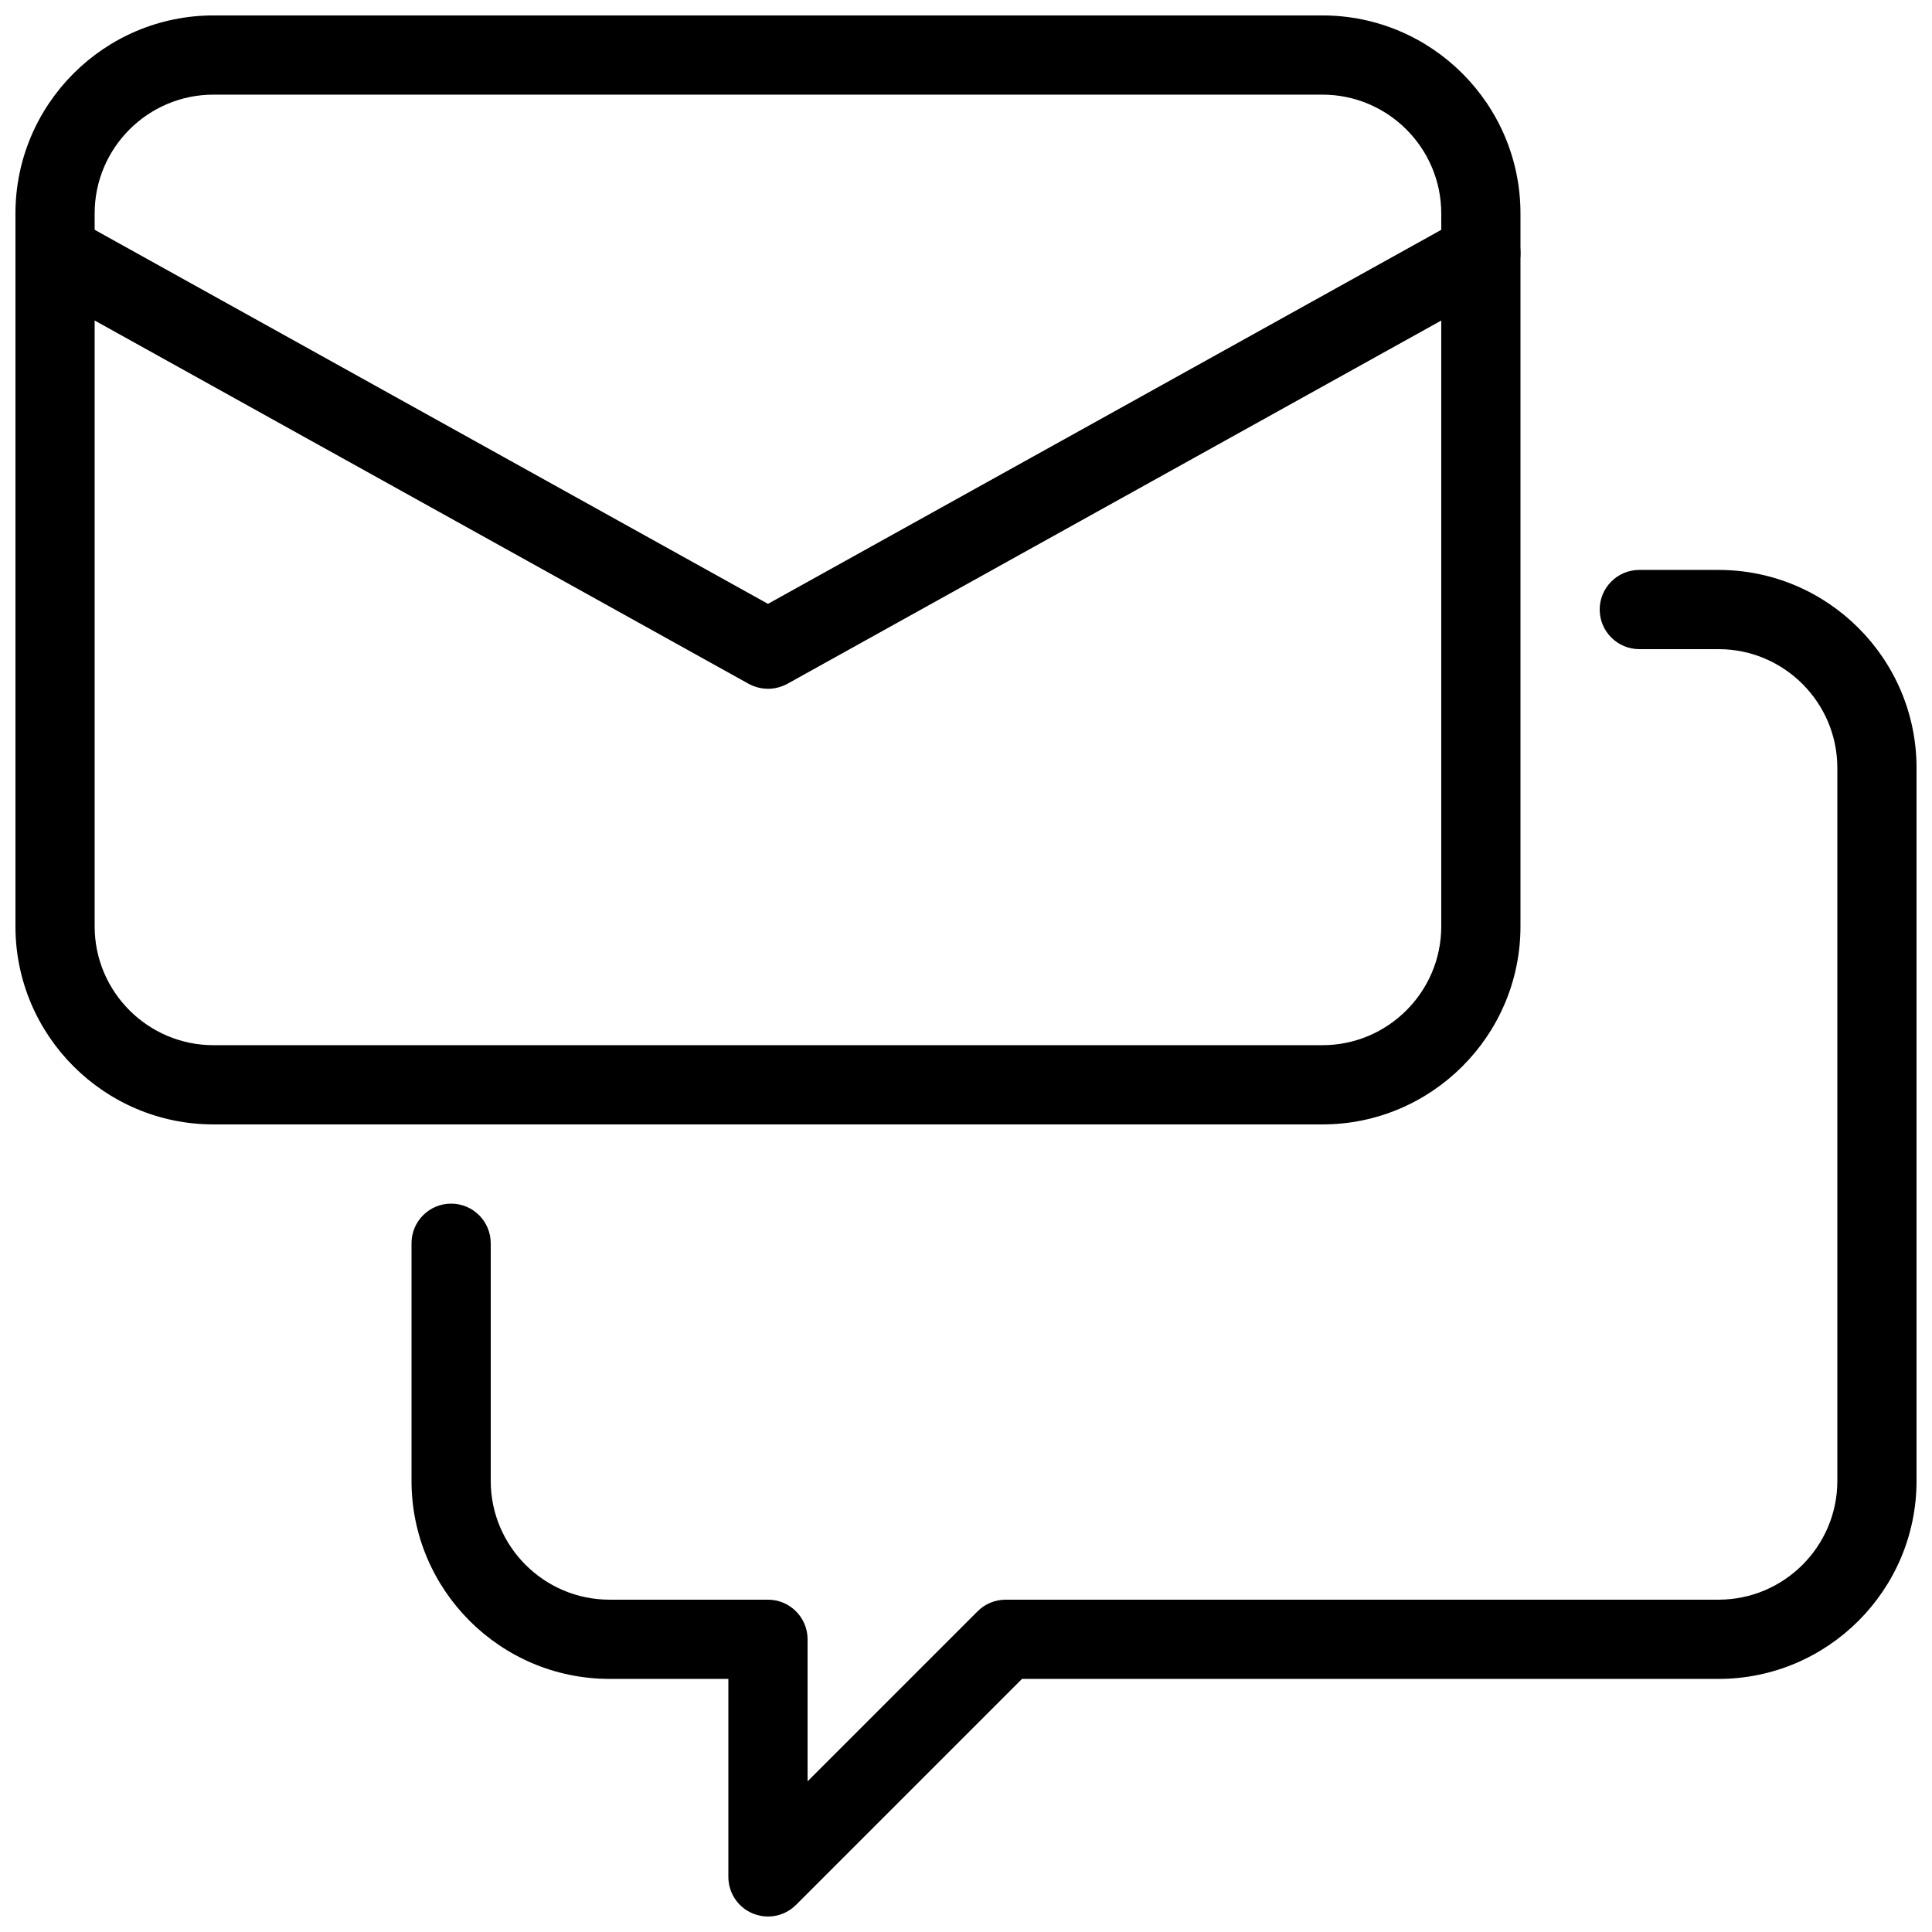
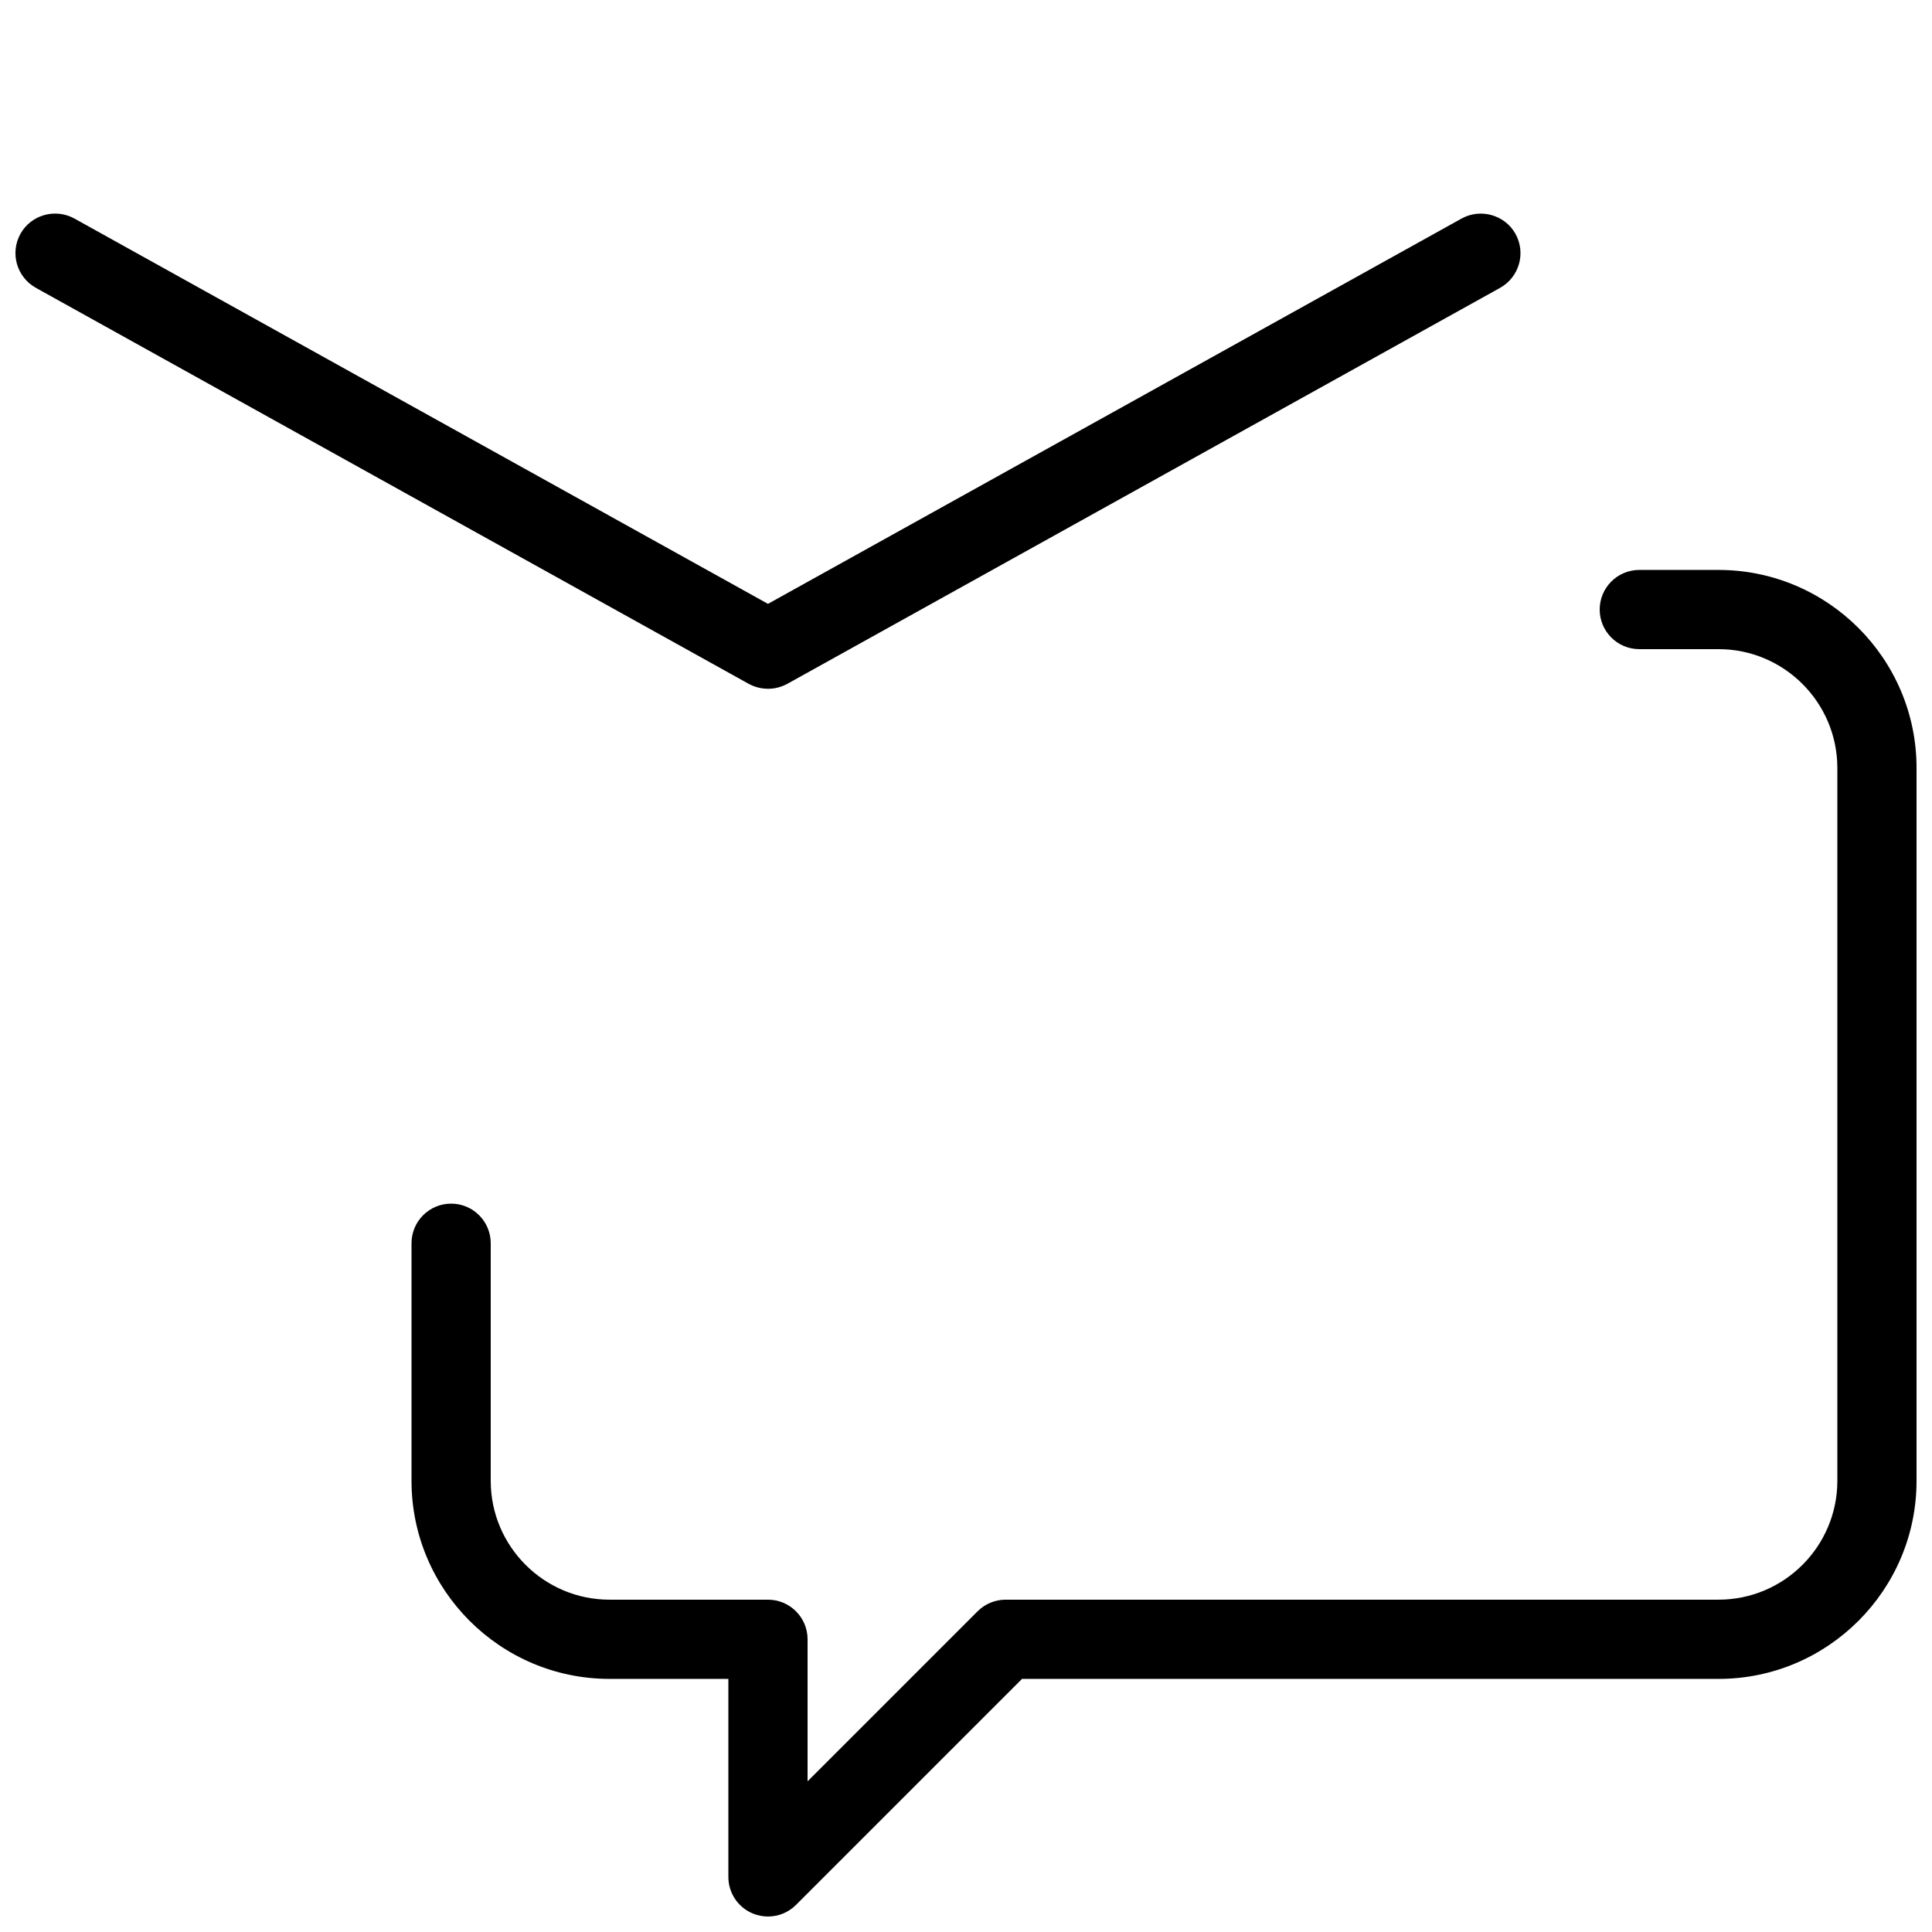
<svg xmlns="http://www.w3.org/2000/svg" width="800px" height="800px" version="1.1" viewBox="144 144 512 512">
  <defs>
    <clipPath id="c">
      <path d="m148.09 200h398.91v127h-398.91z" />
    </clipPath>
    <clipPath id="b">
-       <path d="m148.09 148.09h398.91v293.91h-398.91z" />
-     </clipPath>
+       </clipPath>
    <clipPath id="a">
      <path d="m253 295h398.9v356.9h-398.9z" />
    </clipPath>
  </defs>
  <g>
    <g clip-path="url(#c)">
      <path d="m347.52 326.53c-1.742 0-3.504-0.441-5.102-1.301l-188.93-104.96c-5.059-2.836-6.887-9.215-4.07-14.297 2.812-5.039 9.195-6.844 14.273-4.074l183.83 102.13 183.83-102.12c5.039-2.769 11.461-0.965 14.273 4.074 2.812 5.082 0.988 11.461-4.074 14.297l-188.93 104.96c-1.594 0.855-3.356 1.297-5.098 1.297z" />
    </g>
    <g clip-path="url(#b)">
-       <path d="m494.46 441.98h-293.89c-28.922 0-52.477-23.535-52.477-52.48v-188.93c0-28.949 23.555-52.48 52.48-52.48h293.89c28.926 0 52.477 23.531 52.477 52.48v188.93c0 28.945-23.551 52.48-52.48 52.48zm-293.89-272.9c-17.359 0-31.488 14.129-31.488 31.488v188.93c0 17.359 14.129 31.488 31.488 31.488h293.89c17.359 0 31.488-14.129 31.488-31.488v-188.93c-0.004-17.359-14.129-31.488-31.492-31.488z" />
-     </g>
+       </g>
    <g clip-path="url(#a)">
      <path d="m347.52 651.9c-1.344 0-2.707-0.273-4.008-0.797-3.93-1.617-6.488-5.457-6.488-9.699v-52.48h-31.488c-28.93 0-52.48-23.531-52.48-52.48v-62.977c0-5.793 4.703-10.492 10.496-10.492s10.496 4.699 10.496 10.496v62.977c0 17.359 14.125 31.484 31.488 31.484h41.984c5.793 0 10.496 4.703 10.496 10.496v37.641l45.051-45.051c1.969-1.973 4.637-3.086 7.43-3.086h188.93c17.359 0 31.488-14.129 31.488-31.488v-188.93c-0.004-17.359-14.129-31.484-31.492-31.484h-20.992c-5.793 0-10.496-4.703-10.496-10.496 0-5.793 4.703-10.496 10.496-10.496h20.992c28.93 0 52.48 23.531 52.48 52.48v188.93c0 28.949-23.555 52.48-52.48 52.48h-184.58l-59.91 59.91c-1.996 1.992-4.684 3.062-7.41 3.062z" />
    </g>
  </g>
</svg>